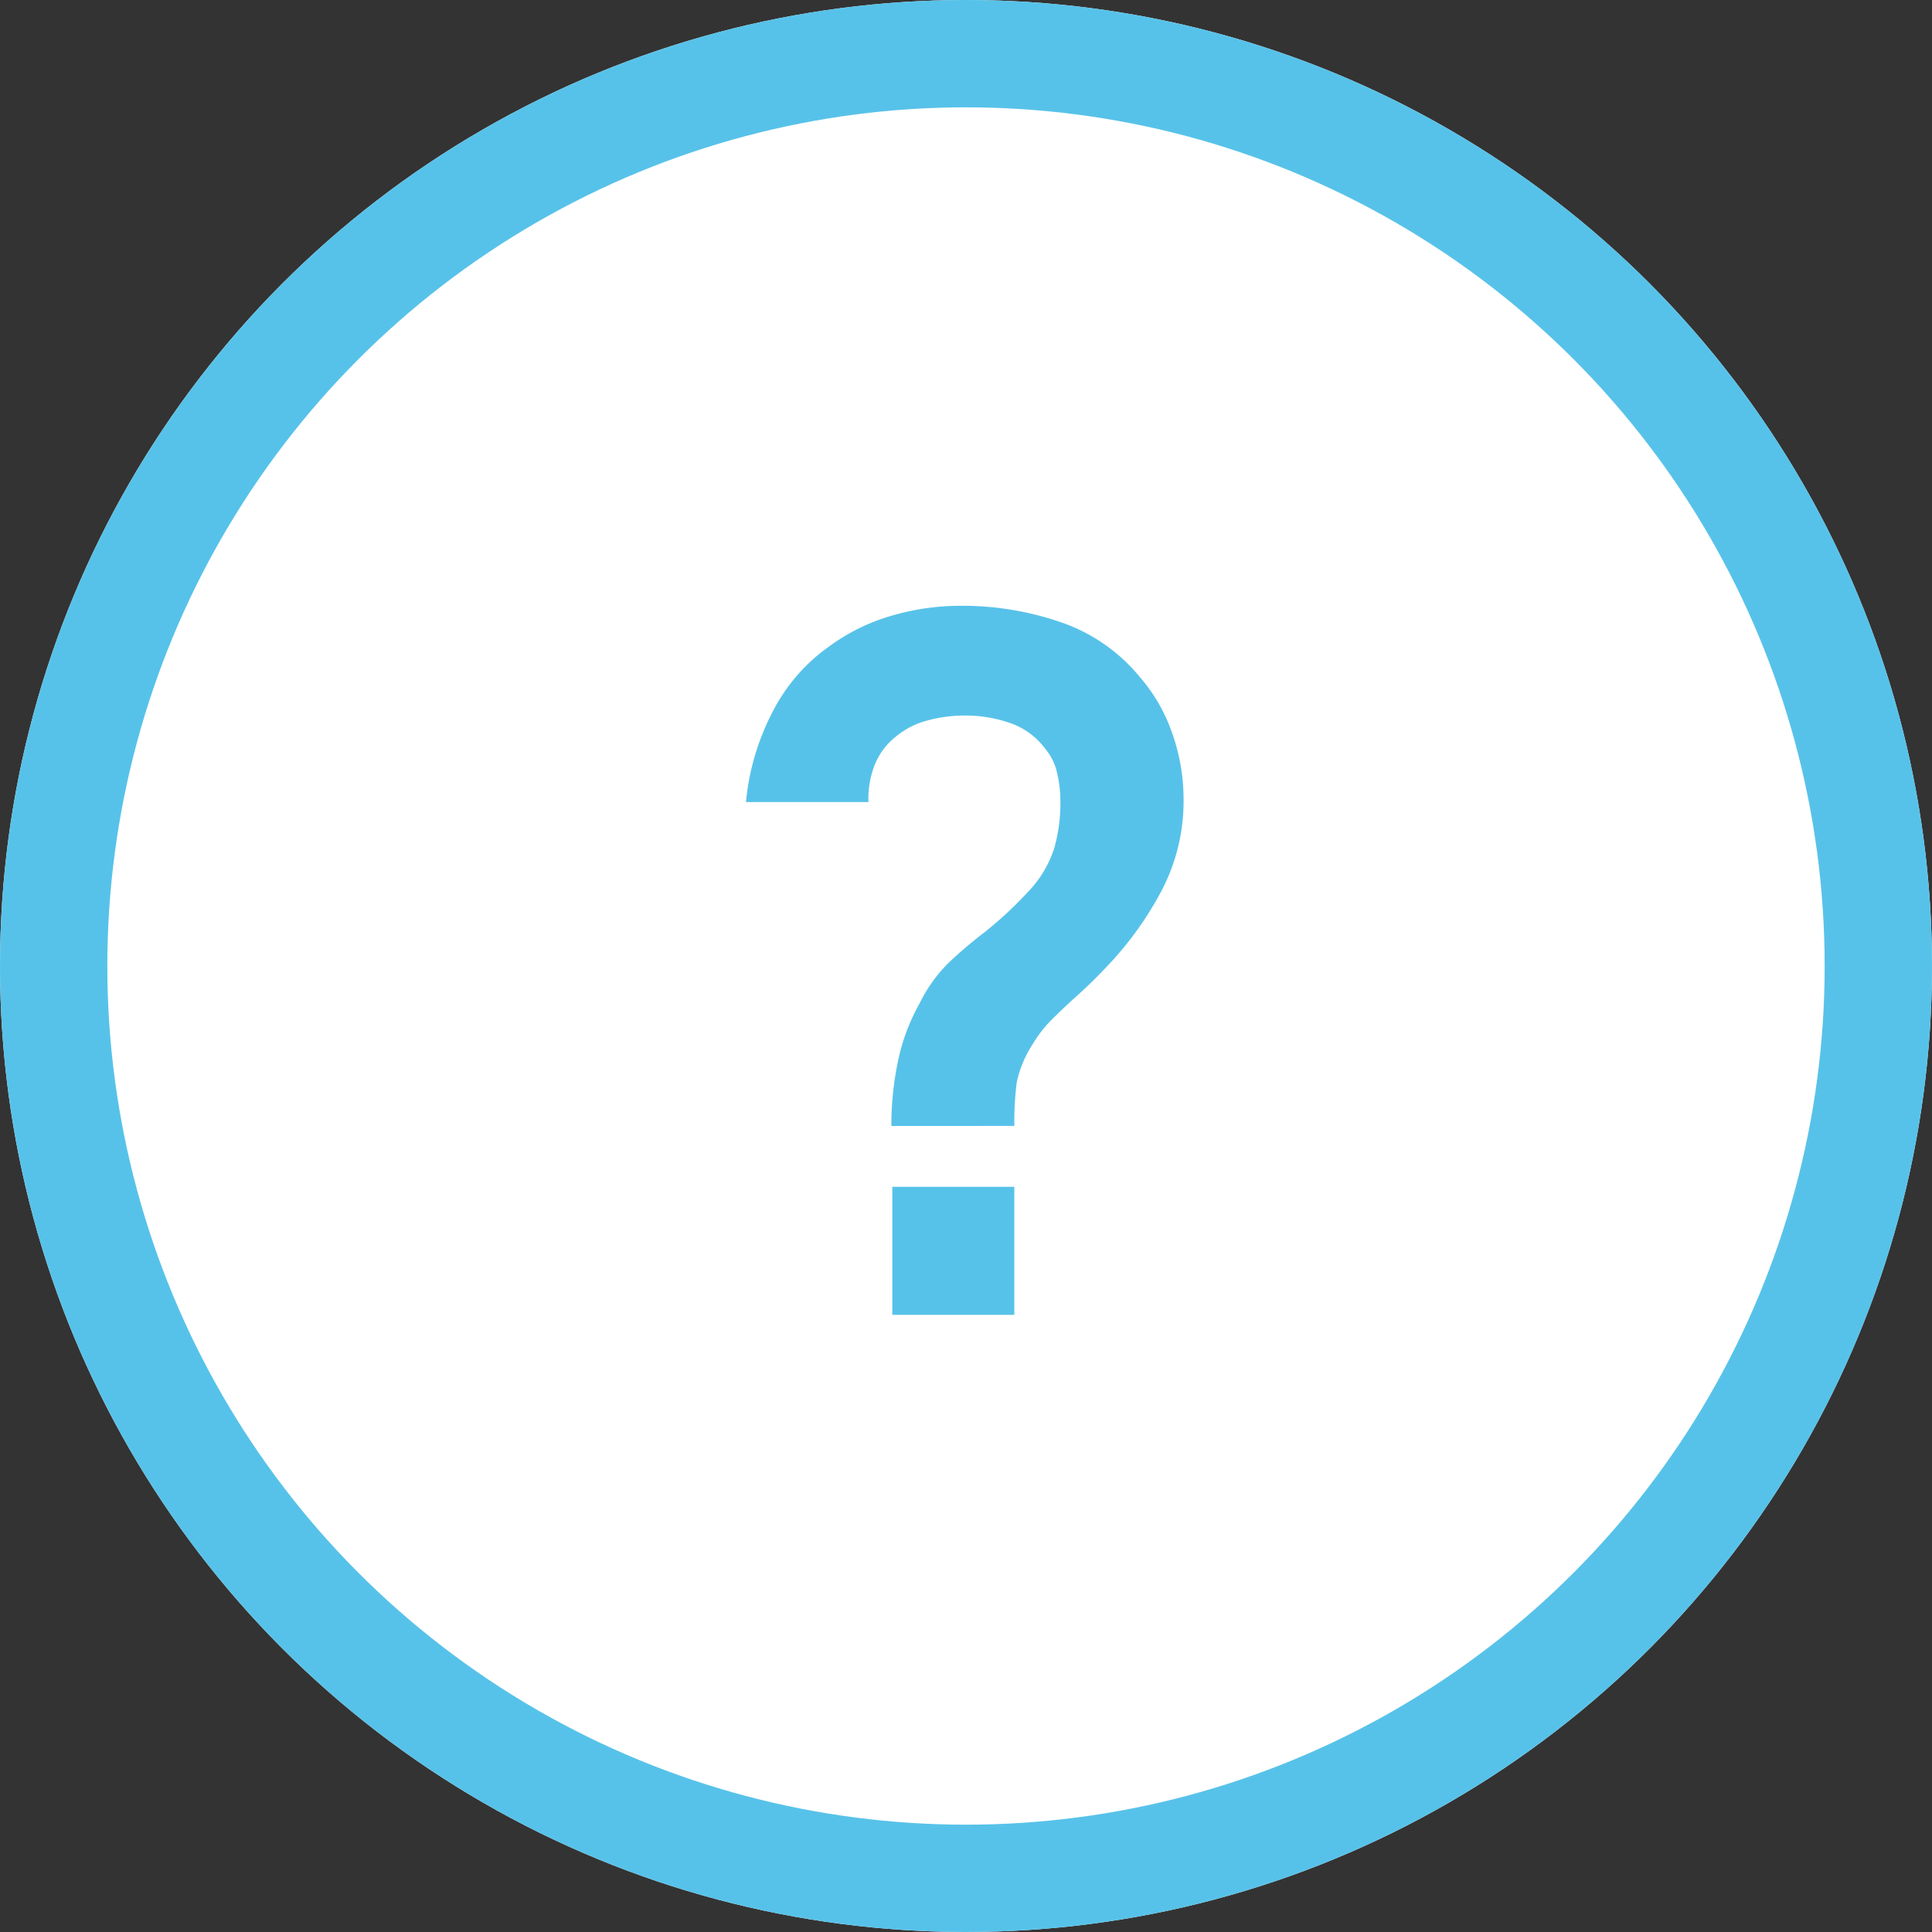
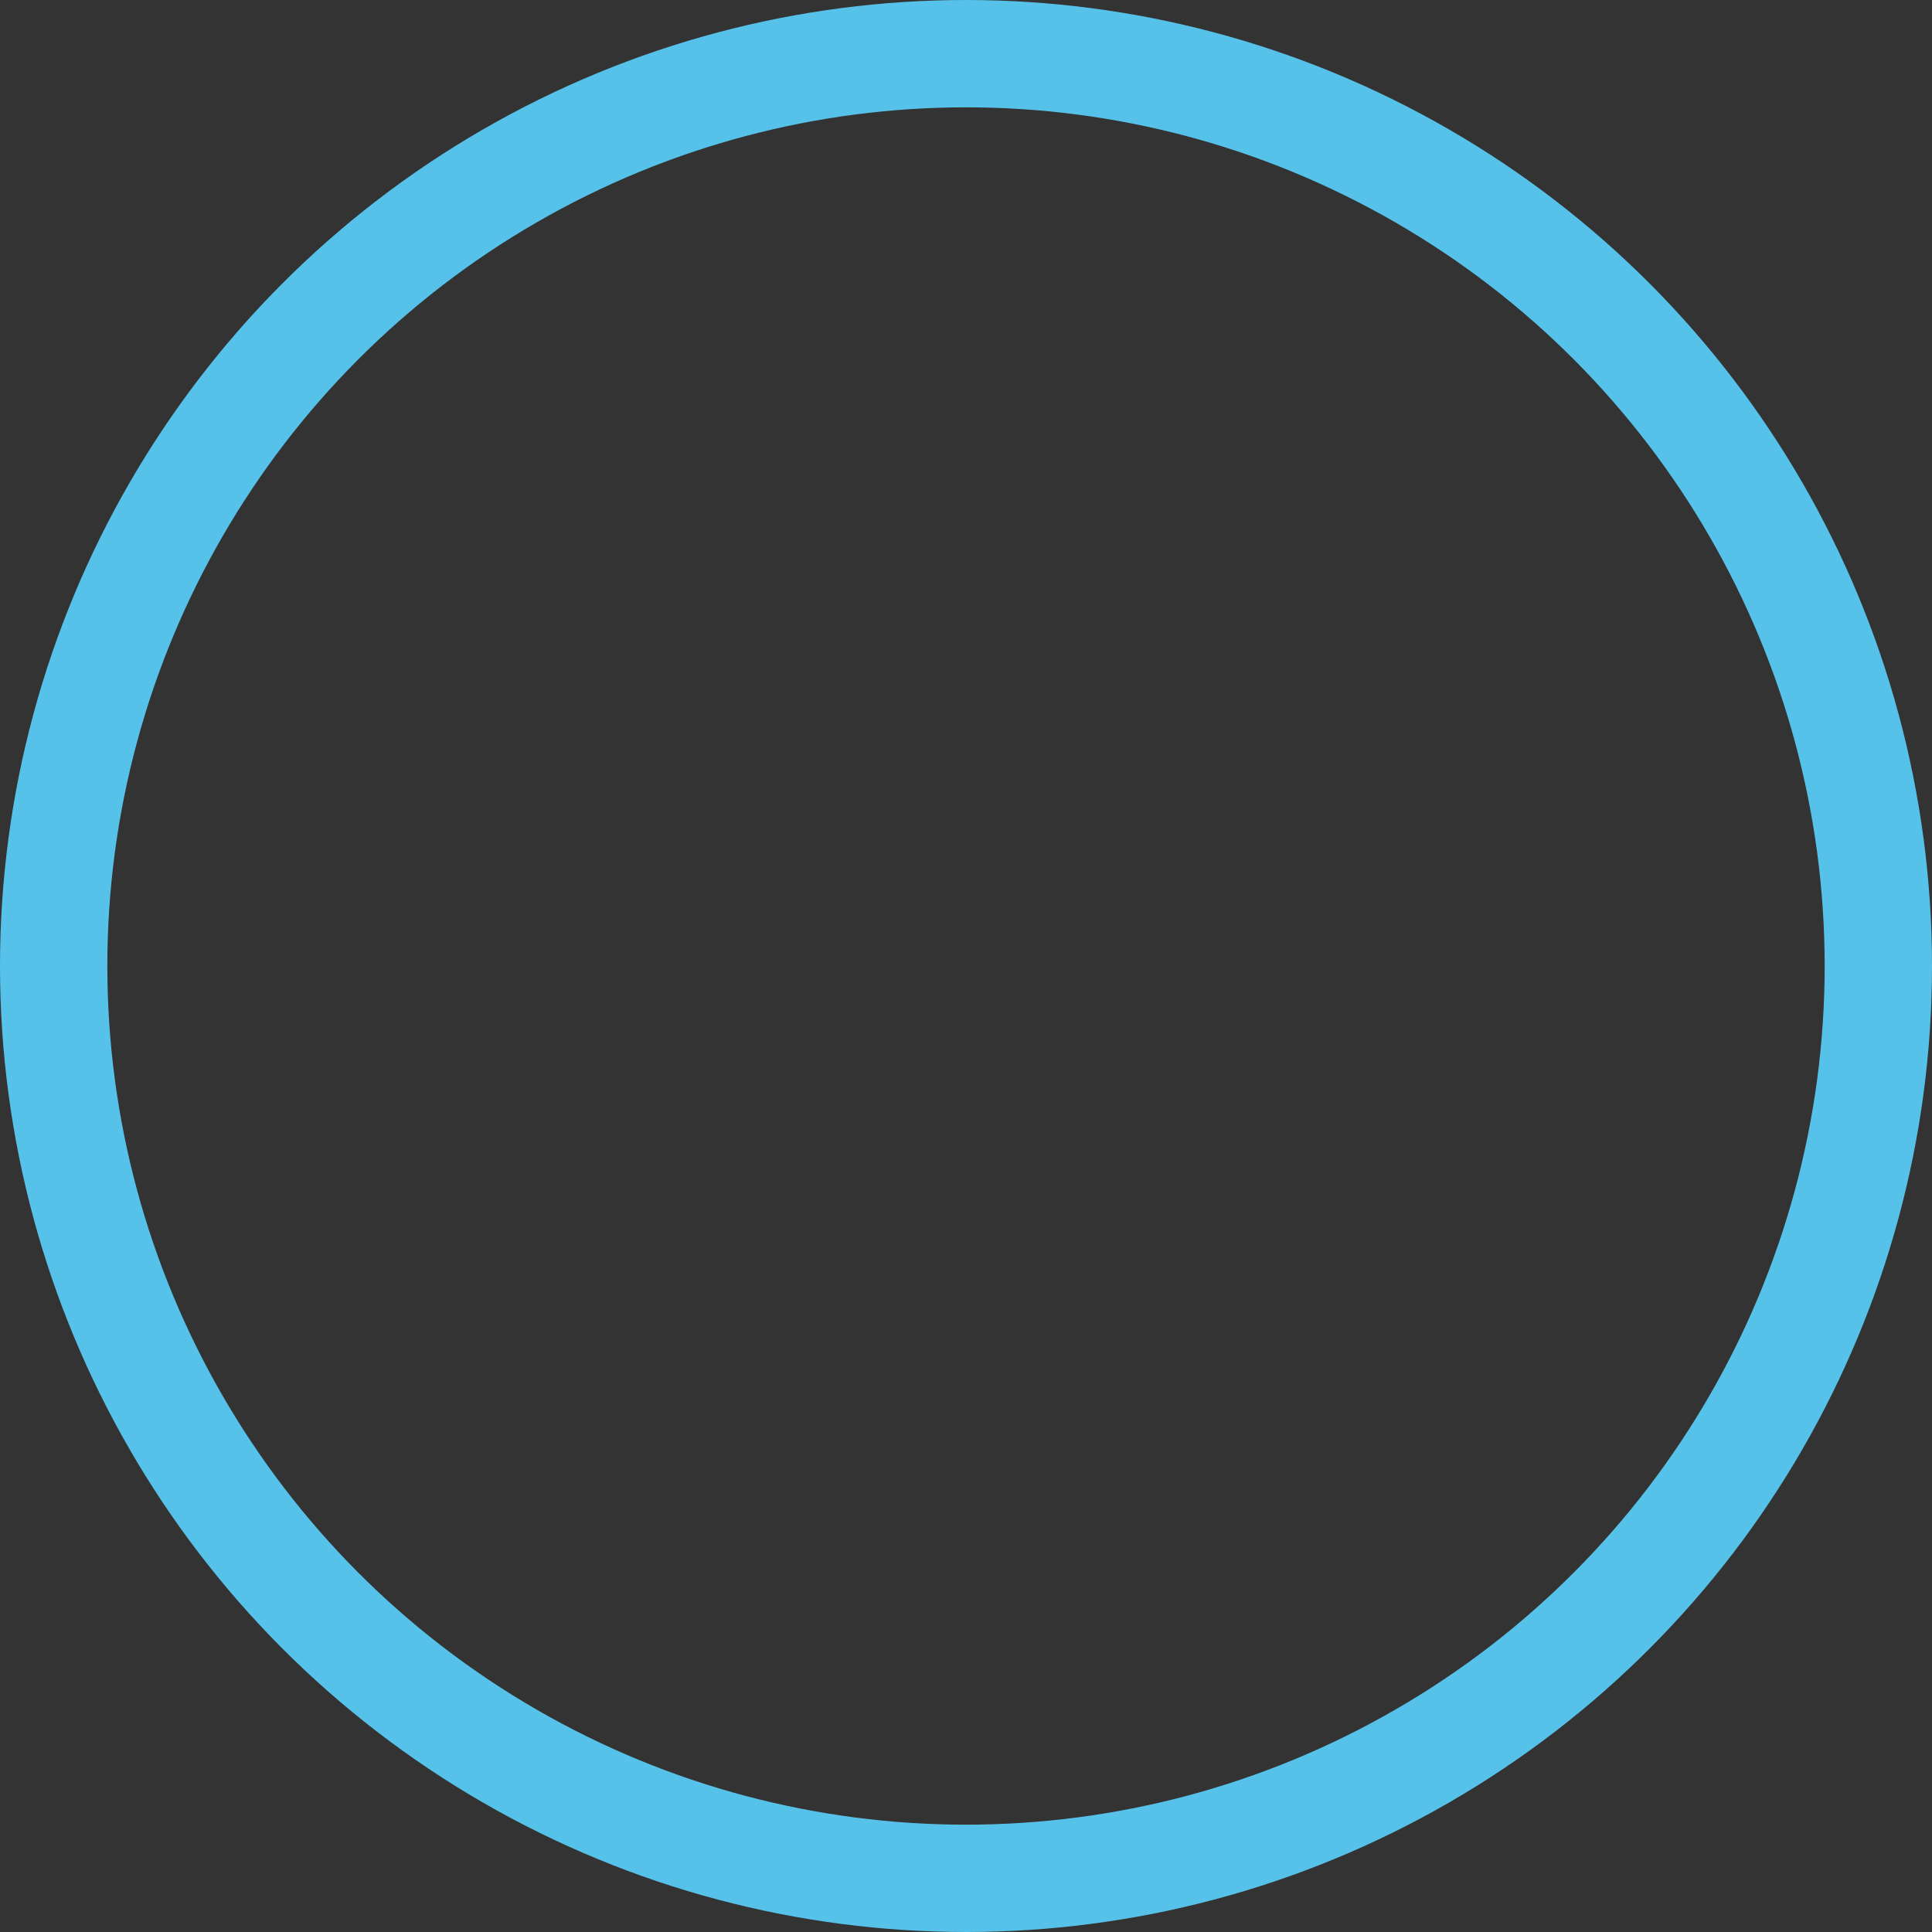
<svg xmlns="http://www.w3.org/2000/svg" width="36" height="36" viewBox="0 0 36 36">
  <rect x="0" y="0" width="36" height="36" fill="#333333" stroke="none" />
  <g id="Group_490" data-name="Group 490" transform="translate(-69 -467.5)">
    <g id="Ellipse_27" data-name="Ellipse 27" transform="translate(69 467.5)" fill="#fff" stroke="#57c2e9" stroke-width="2">
-       <circle cx="18" cy="18" r="18" stroke="none" />
      <circle cx="18" cy="18" r="17" fill="none" />
    </g>
-     <path id="Path_105" data-name="Path 105" d="M3.609-3.519a5.85,5.85,0,0,1,.122-1.2,3.733,3.733,0,0,1,.4-1.076,2.794,2.794,0,0,1,.54-.76,8.193,8.193,0,0,1,.666-.567,7.164,7.164,0,0,0,.819-.76,2.09,2.09,0,0,0,.486-.806,3.052,3.052,0,0,0,.117-.859,2.373,2.373,0,0,0-.063-.558,1.063,1.063,0,0,0-.225-.45,1.363,1.363,0,0,0-.648-.472,2.528,2.528,0,0,0-.846-.14,2.608,2.608,0,0,0-.706.095,1.5,1.5,0,0,0-.572.293,1.278,1.278,0,0,0-.4.531,1.736,1.736,0,0,0-.117.693H.9a4.565,4.565,0,0,1,.49-1.669,3.358,3.358,0,0,1,1.058-1.229A3.68,3.68,0,0,1,3.6-13.023,4.562,4.562,0,0,1,4.9-13.212a5.631,5.631,0,0,1,1.867.306A3.267,3.267,0,0,1,8.226-11.9a3.176,3.176,0,0,1,.616,1.062,3.674,3.674,0,0,1,.212,1.224,3.592,3.592,0,0,1-.4,1.692A6.323,6.323,0,0,1,7.641-6.507q-.288.306-.549.54t-.482.454a2.356,2.356,0,0,0-.364.464,2.109,2.109,0,0,0-.3.715,5.673,5.673,0,0,0-.045.814ZM3.627,0V-2.385H5.9V0Z" transform="translate(82 492)" fill="#57c2e9" />
  </g>
</svg>